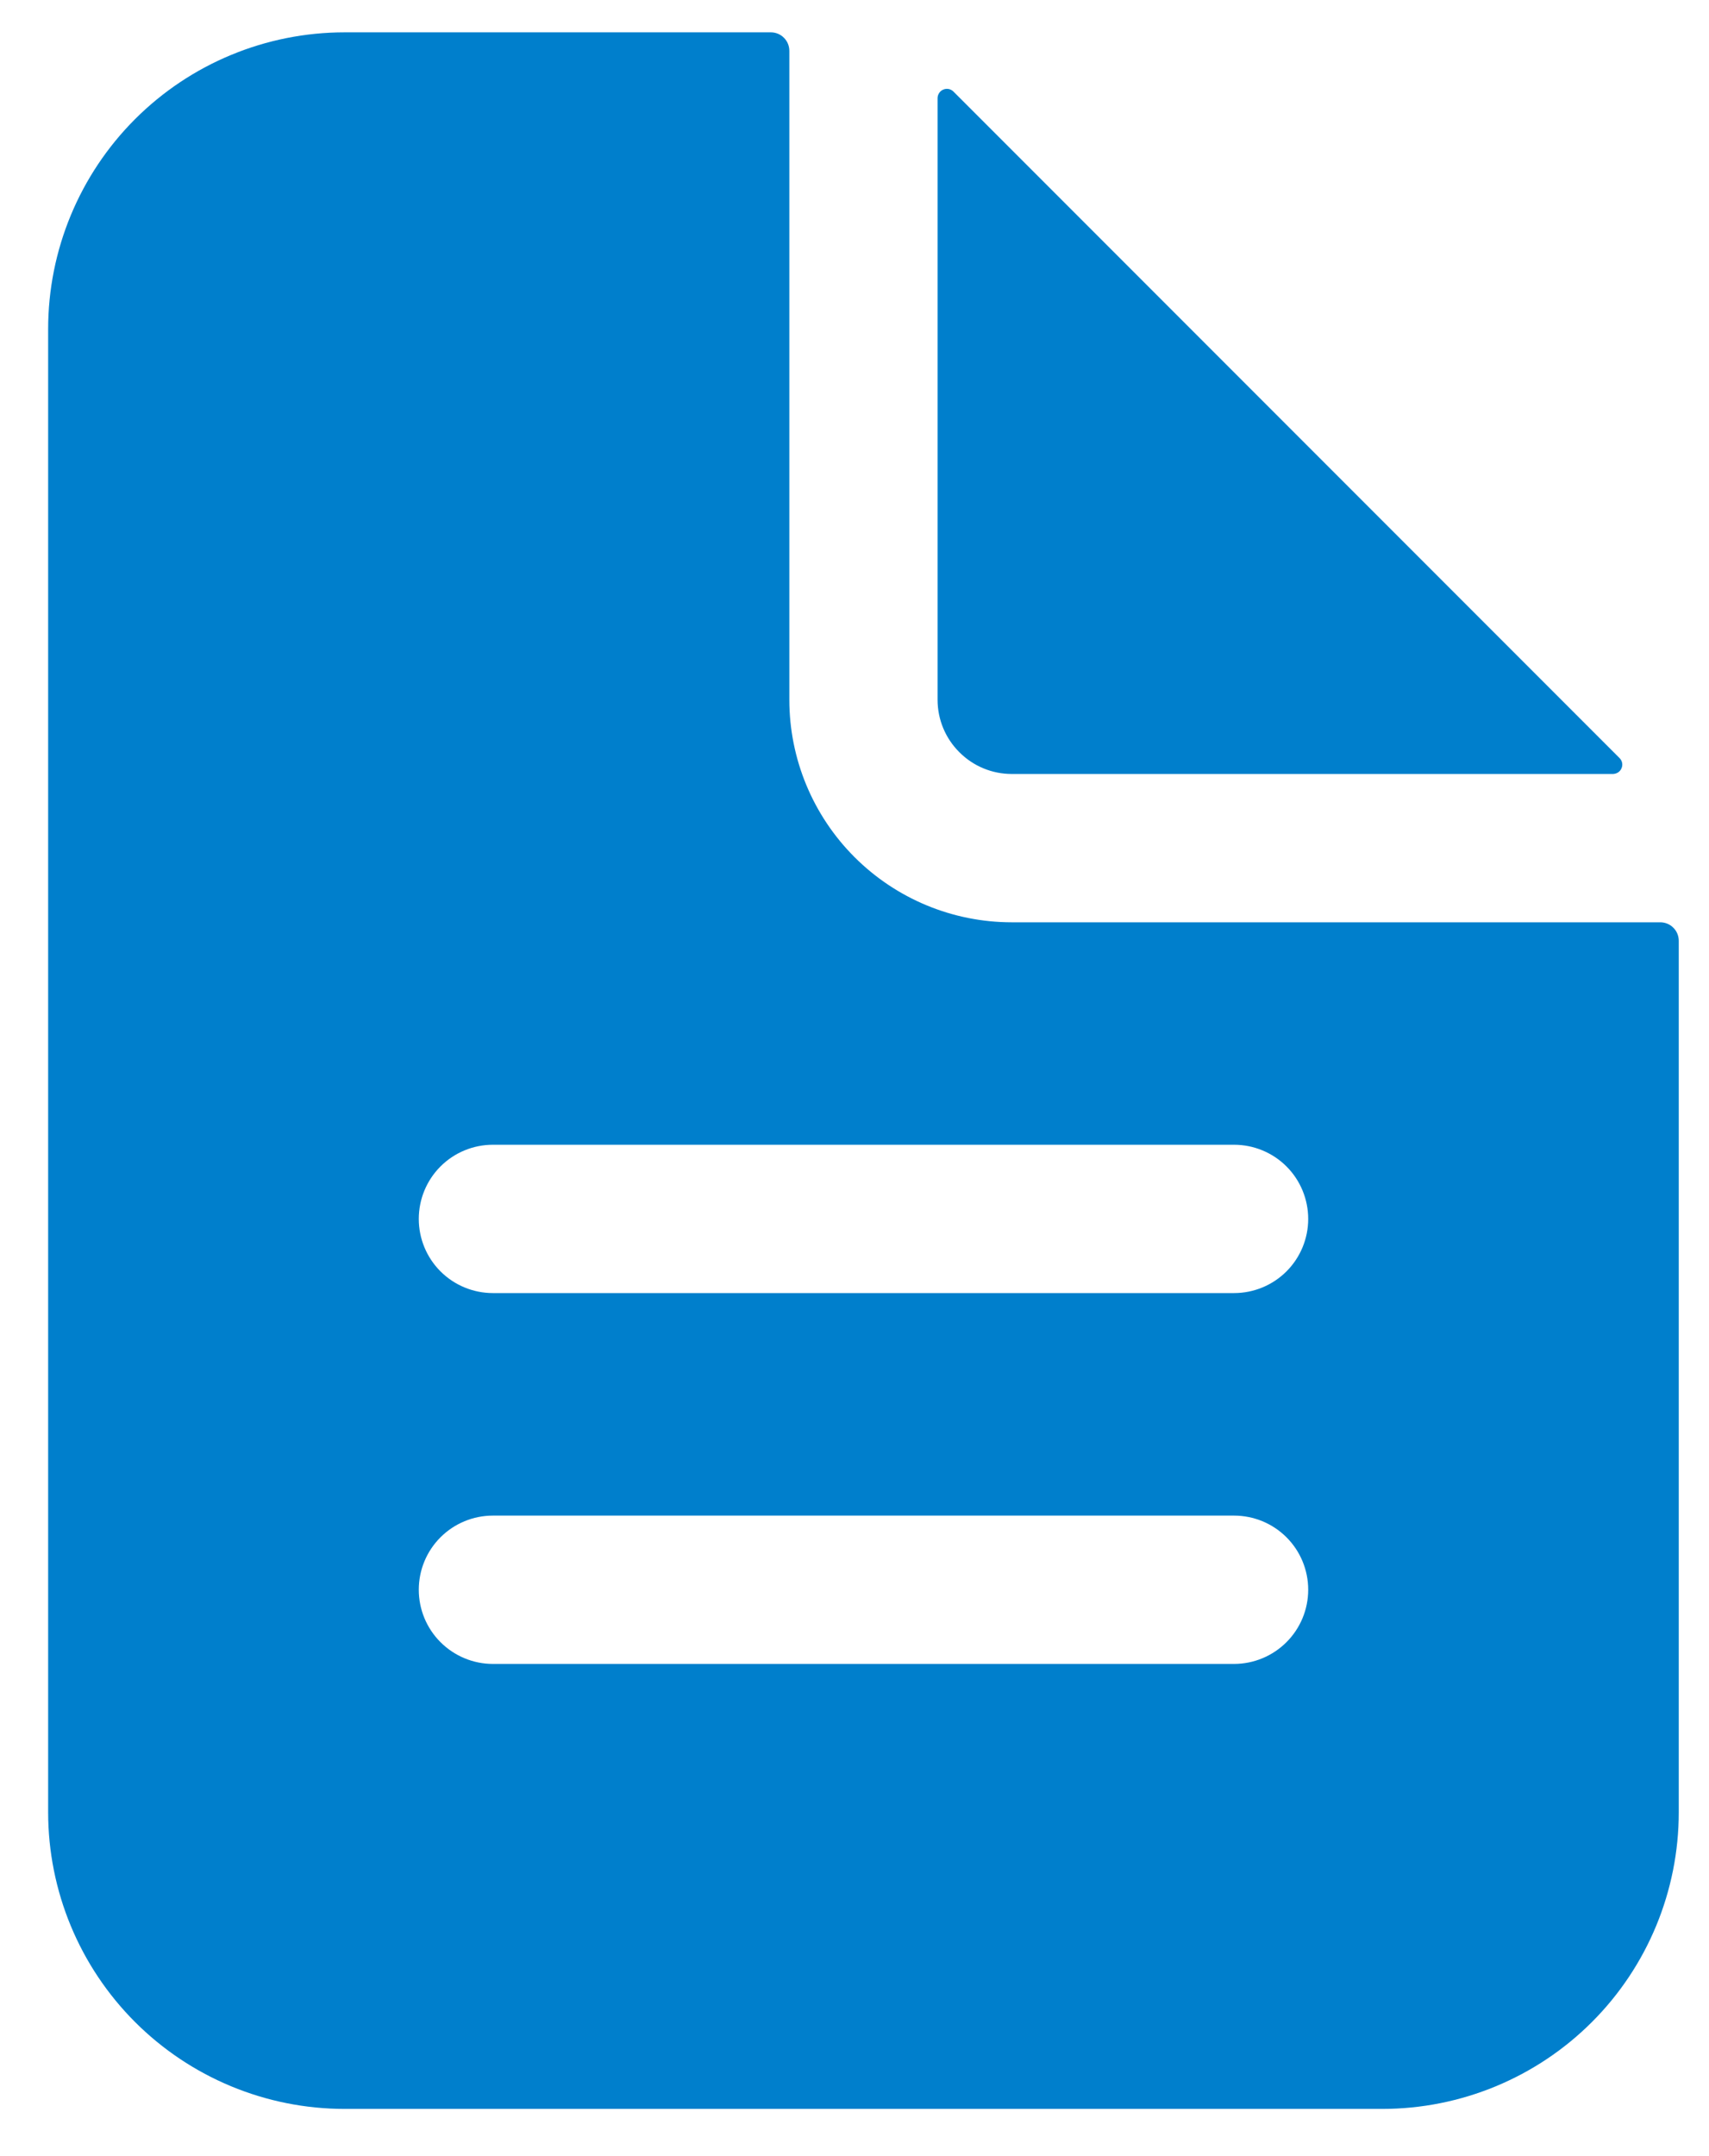
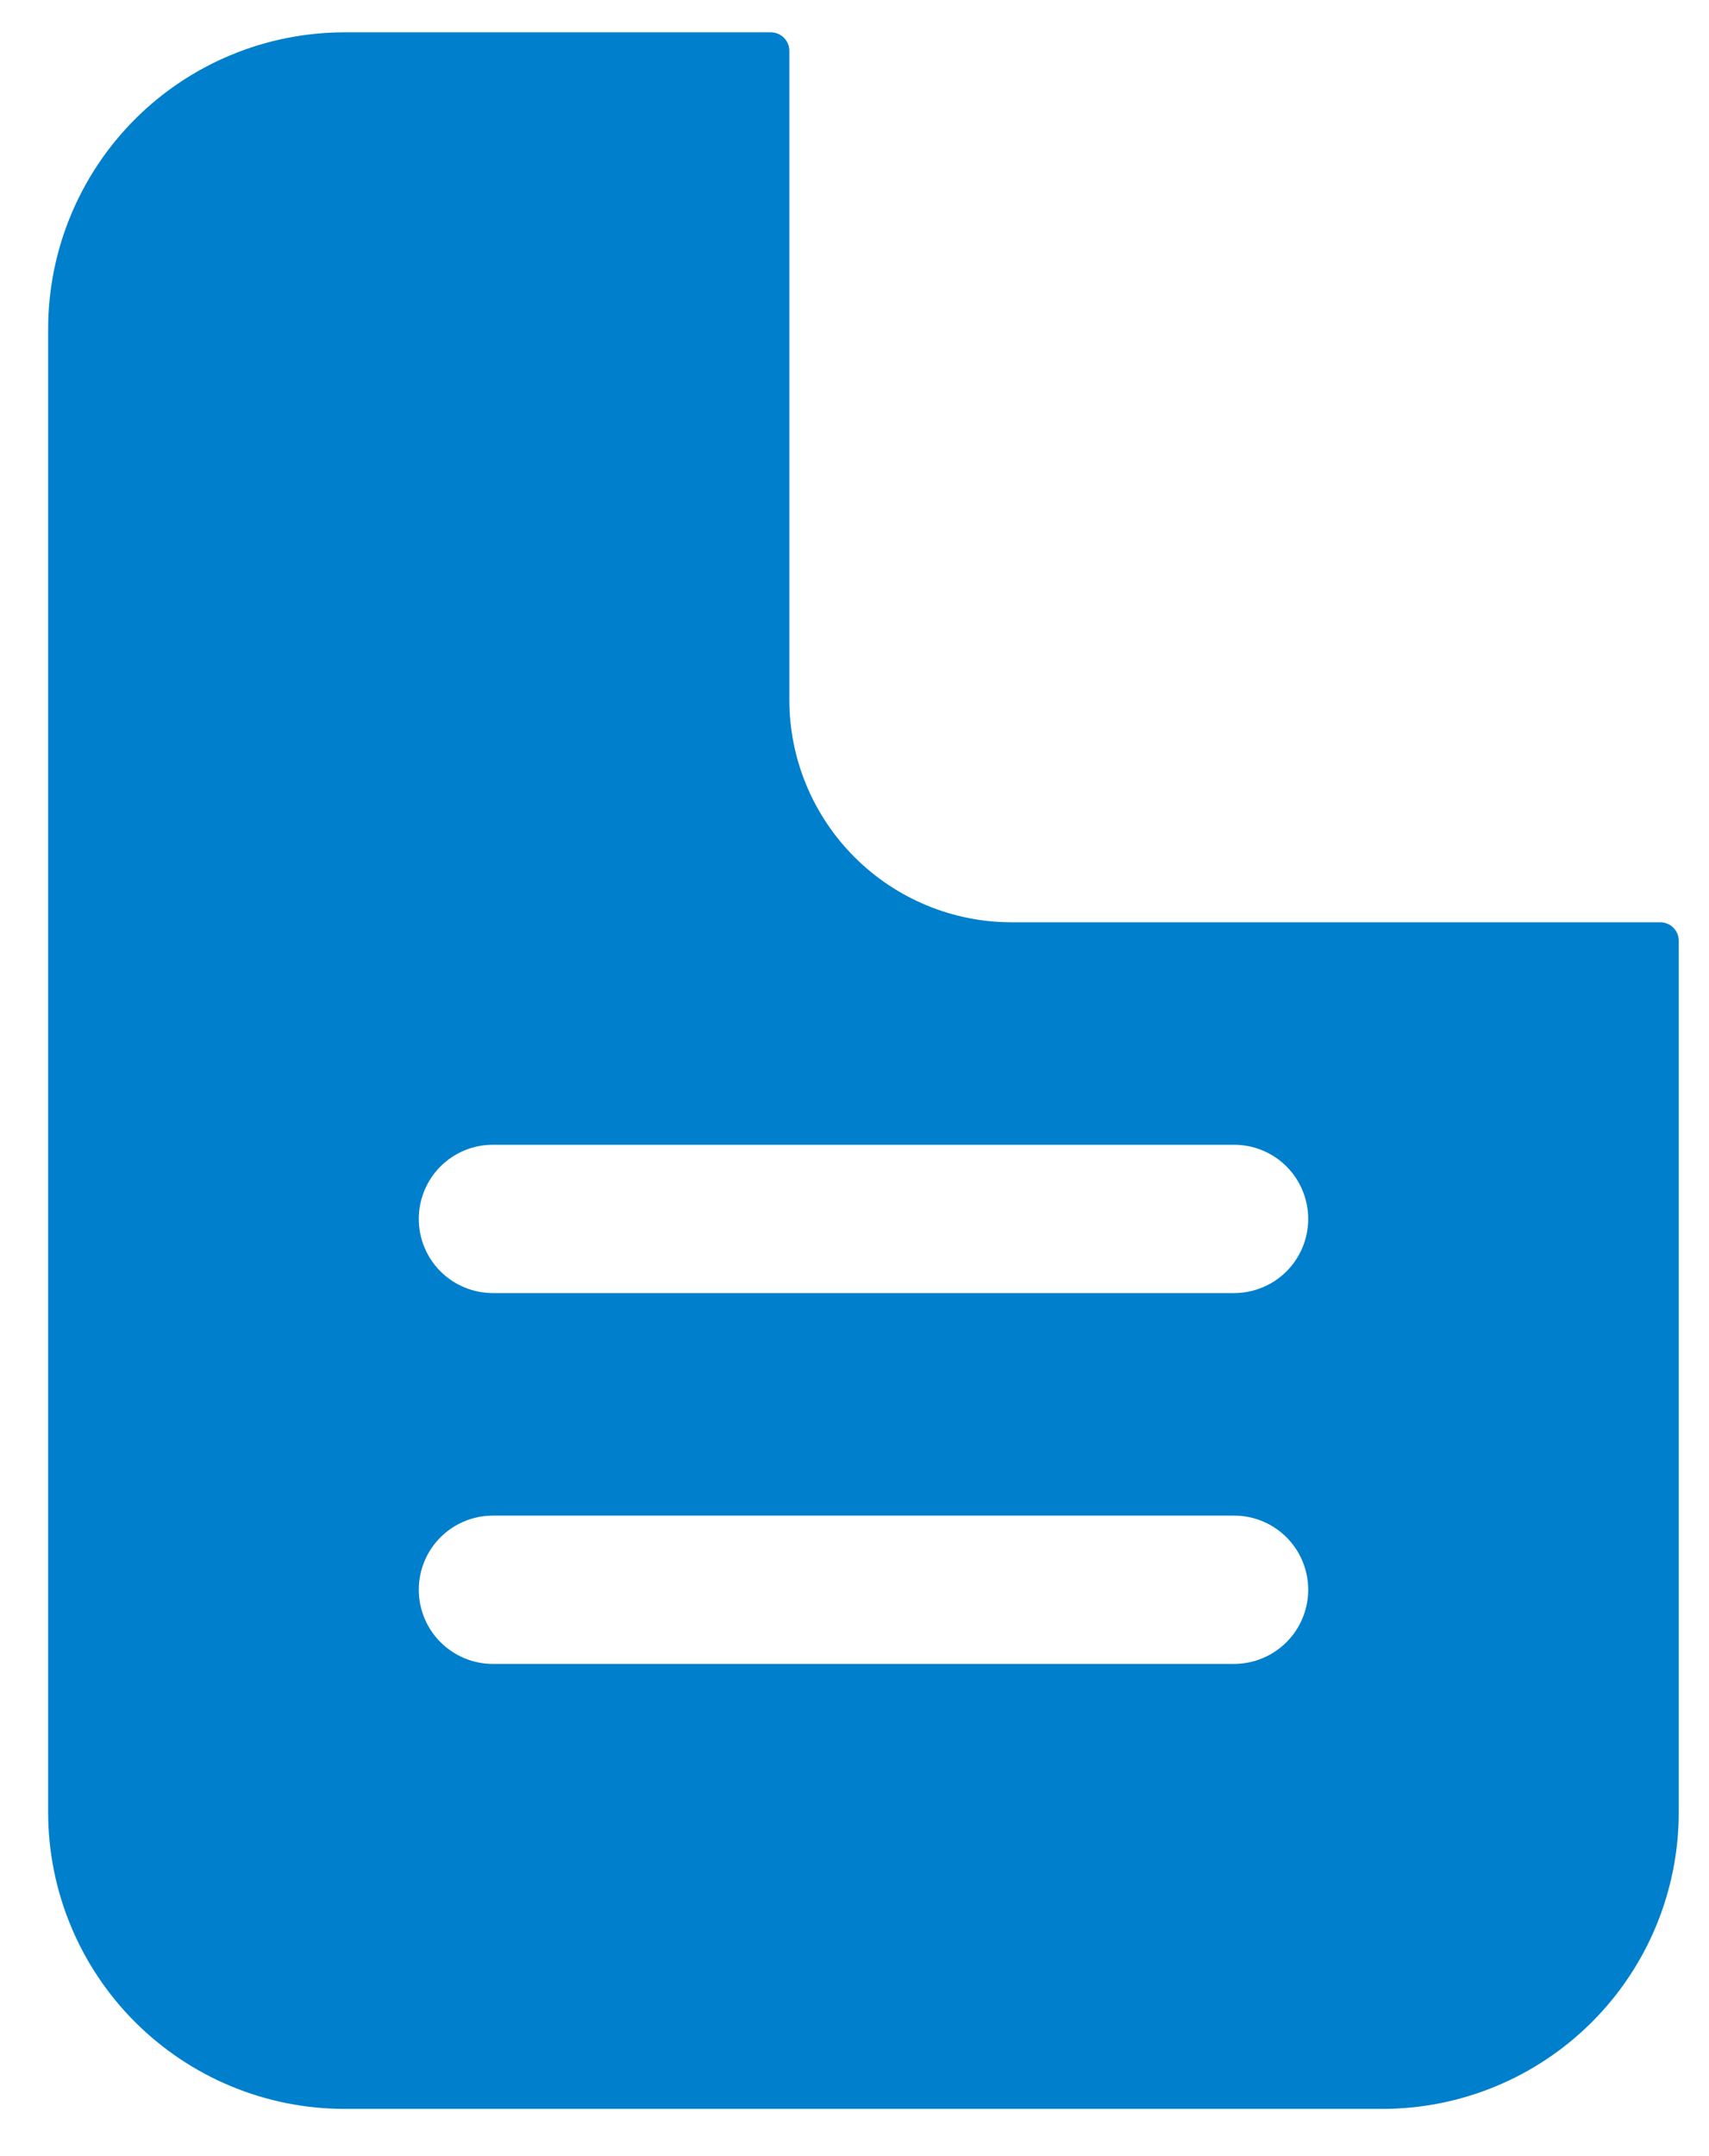
<svg xmlns="http://www.w3.org/2000/svg" width="23" height="29" viewBox="0 0 23 29" fill="none">
  <path d="M22.344 12.405H13.616C12.822 12.405 12.061 12.089 11.5 11.528C10.939 10.967 10.623 10.206 10.623 9.412V0.684C10.623 0.618 10.597 0.554 10.55 0.508C10.504 0.461 10.44 0.435 10.374 0.435H4.638C3.58 0.435 2.565 0.855 1.817 1.603C1.069 2.351 0.648 3.366 0.648 4.425V24.375C0.648 25.433 1.069 26.448 1.817 27.196C2.565 27.944 3.58 28.365 4.638 28.365H18.603C19.662 28.365 20.677 27.944 21.425 27.196C22.173 26.448 22.593 25.433 22.593 24.375V12.654C22.593 12.588 22.567 12.524 22.52 12.478C22.474 12.431 22.41 12.405 22.344 12.405ZM16.608 22.38H6.633C6.369 22.38 6.115 22.274 5.928 22.087C5.741 21.9 5.636 21.647 5.636 21.382C5.636 21.117 5.741 20.864 5.928 20.677C6.115 20.49 6.369 20.385 6.633 20.385H16.608C16.873 20.385 17.127 20.49 17.314 20.677C17.501 20.864 17.606 21.117 17.606 21.382C17.606 21.647 17.501 21.9 17.314 22.087C17.127 22.274 16.873 22.38 16.608 22.38ZM16.608 17.392H6.633C6.369 17.392 6.115 17.287 5.928 17.1C5.741 16.913 5.636 16.659 5.636 16.395C5.636 16.13 5.741 15.876 5.928 15.689C6.115 15.502 6.369 15.397 6.633 15.397H16.608C16.873 15.397 17.127 15.502 17.314 15.689C17.501 15.876 17.606 16.13 17.606 16.395C17.606 16.659 17.501 16.913 17.314 17.1C17.127 17.287 16.873 17.392 16.608 17.392Z" fill="#007FCC" />
-   <path d="M21.797 10.197L12.831 1.231C12.814 1.214 12.791 1.202 12.767 1.197C12.743 1.193 12.718 1.195 12.695 1.205C12.673 1.214 12.653 1.23 12.64 1.25C12.626 1.271 12.618 1.295 12.618 1.319V9.412C12.618 9.677 12.723 9.93 12.911 10.117C13.098 10.305 13.351 10.41 13.616 10.41H21.709C21.733 10.409 21.757 10.402 21.778 10.388C21.798 10.375 21.814 10.355 21.823 10.332C21.833 10.31 21.835 10.285 21.831 10.261C21.826 10.237 21.814 10.214 21.797 10.197Z" fill="#007FCC" />
</svg>